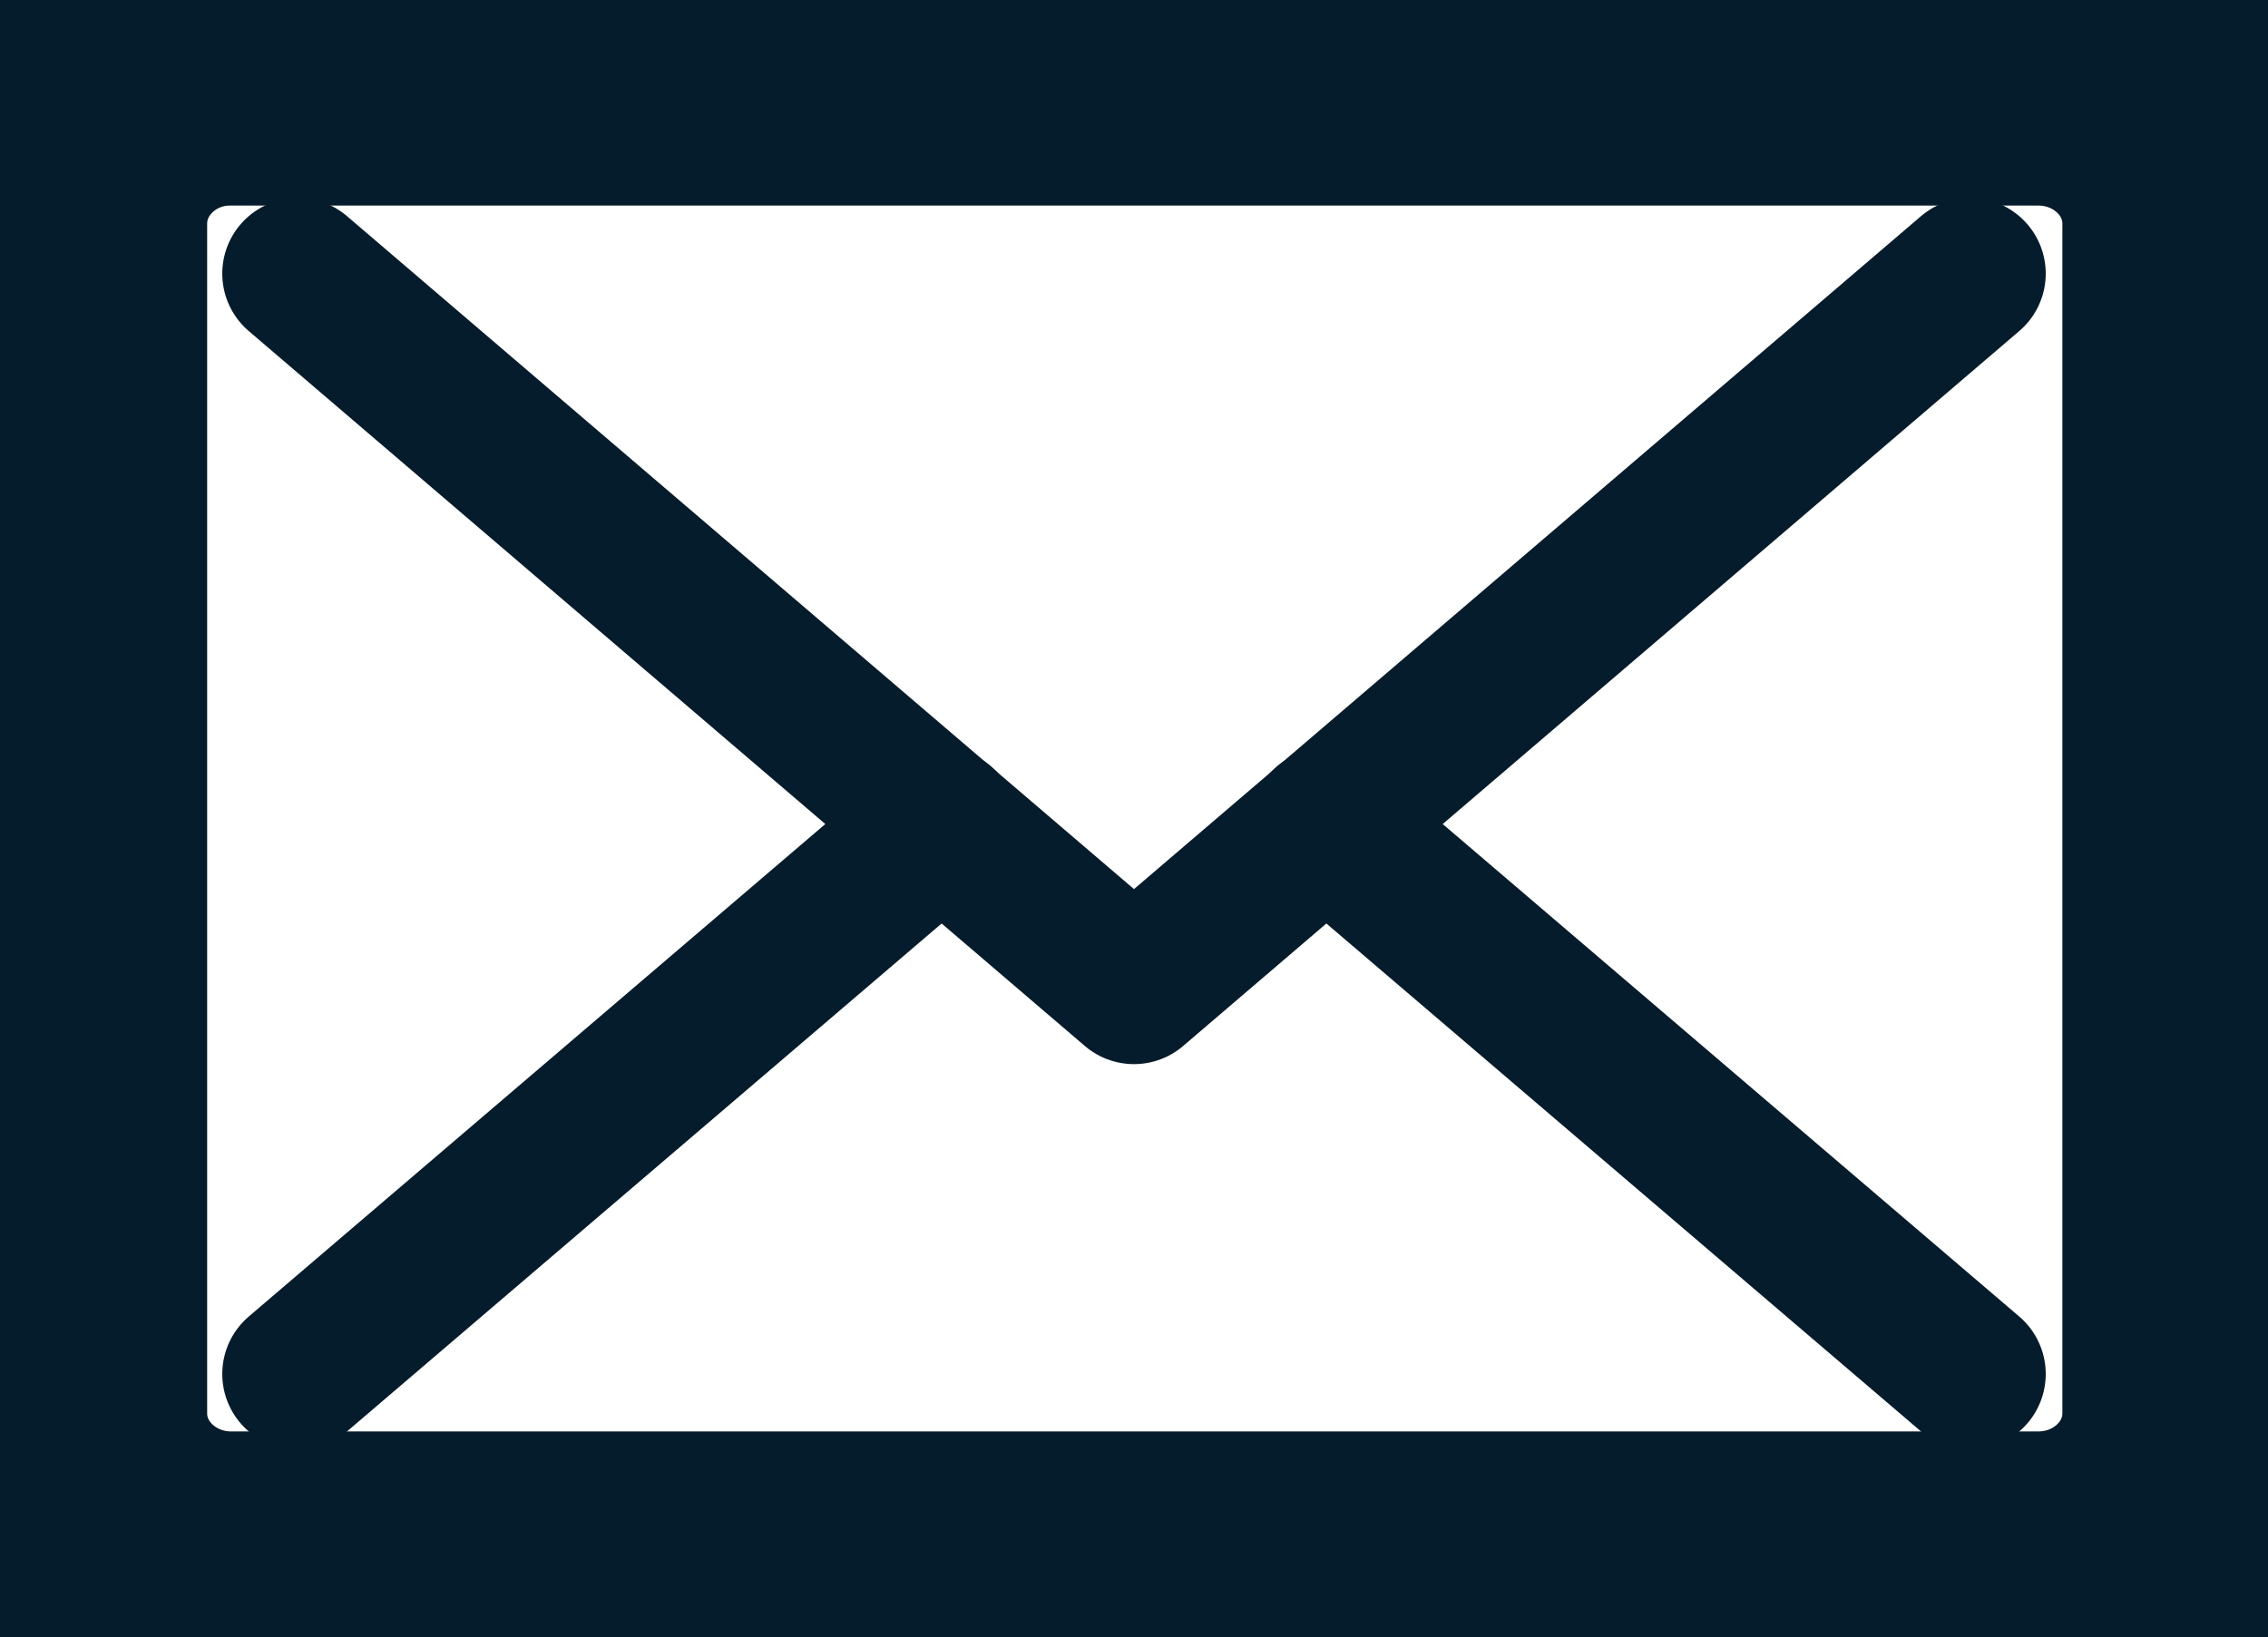
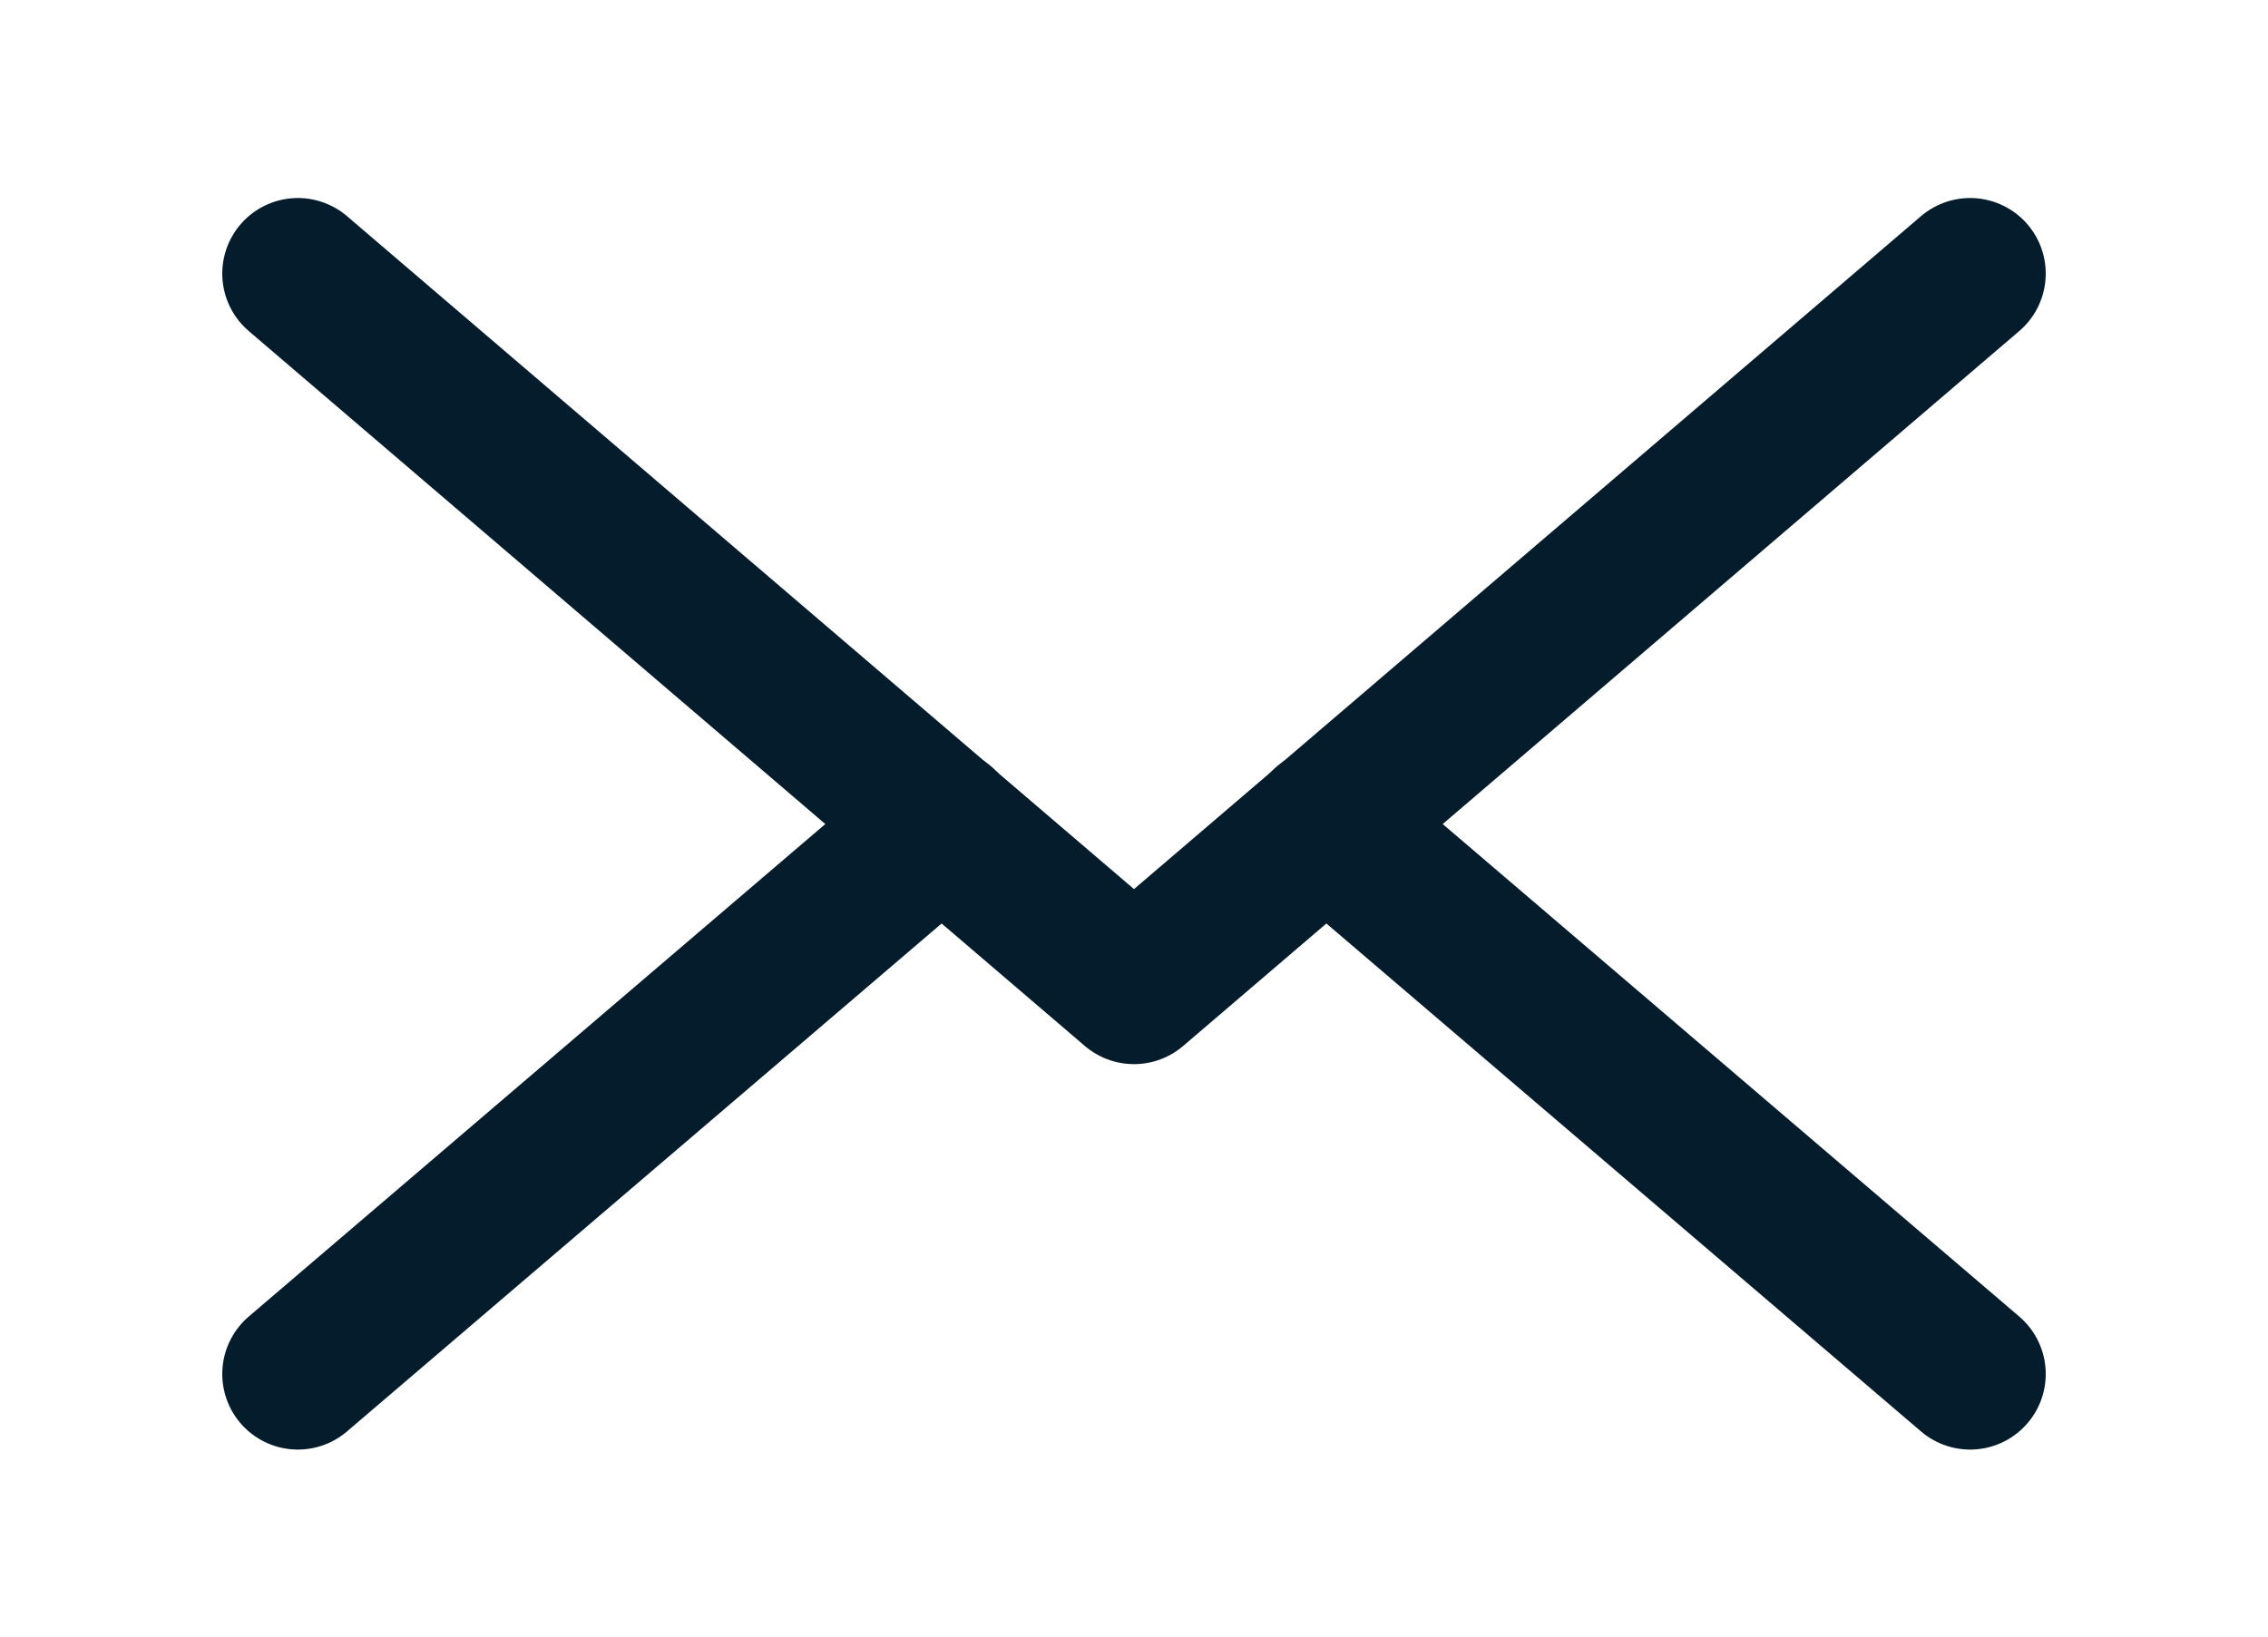
<svg xmlns="http://www.w3.org/2000/svg" id="Capa_1" data-name="Capa 1" viewBox="0 0 15 10.83">
  <defs>
    <style>
      .cls-1, .cls-2, .cls-3 {
        fill: none;
      }

      .cls-2 {
        stroke-width: 2px;
      }

      .cls-2, .cls-3 {
        stroke: #051c2c;
        stroke-linecap: round;
        stroke-linejoin: round;
      }

      .cls-4 {
        clip-path: url(#clippath);
      }
    </style>
    <clipPath id="clippath">
      <rect class="cls-1" width="15" height="10.83" />
    </clipPath>
  </defs>
  <g class="cls-4">
    <g>
-       <path class="cls-2" d="M13.48.36H1.52C.89.36.37.86.37,1.48v7.87c0,.62.52,1.12,1.16,1.12h11.95c.64,0,1.16-.5,1.16-1.12V1.48c0-.62-.52-1.12-1.16-1.12Z" />
      <path class="cls-3" d="M1.97,1.81l5.53,4.73L13.03,1.81" />
      <path class="cls-3" d="M13.03,9.09l-4.26-3.64" />
      <path class="cls-3" d="M6.23,5.45l-4.26,3.64" />
    </g>
  </g>
</svg>